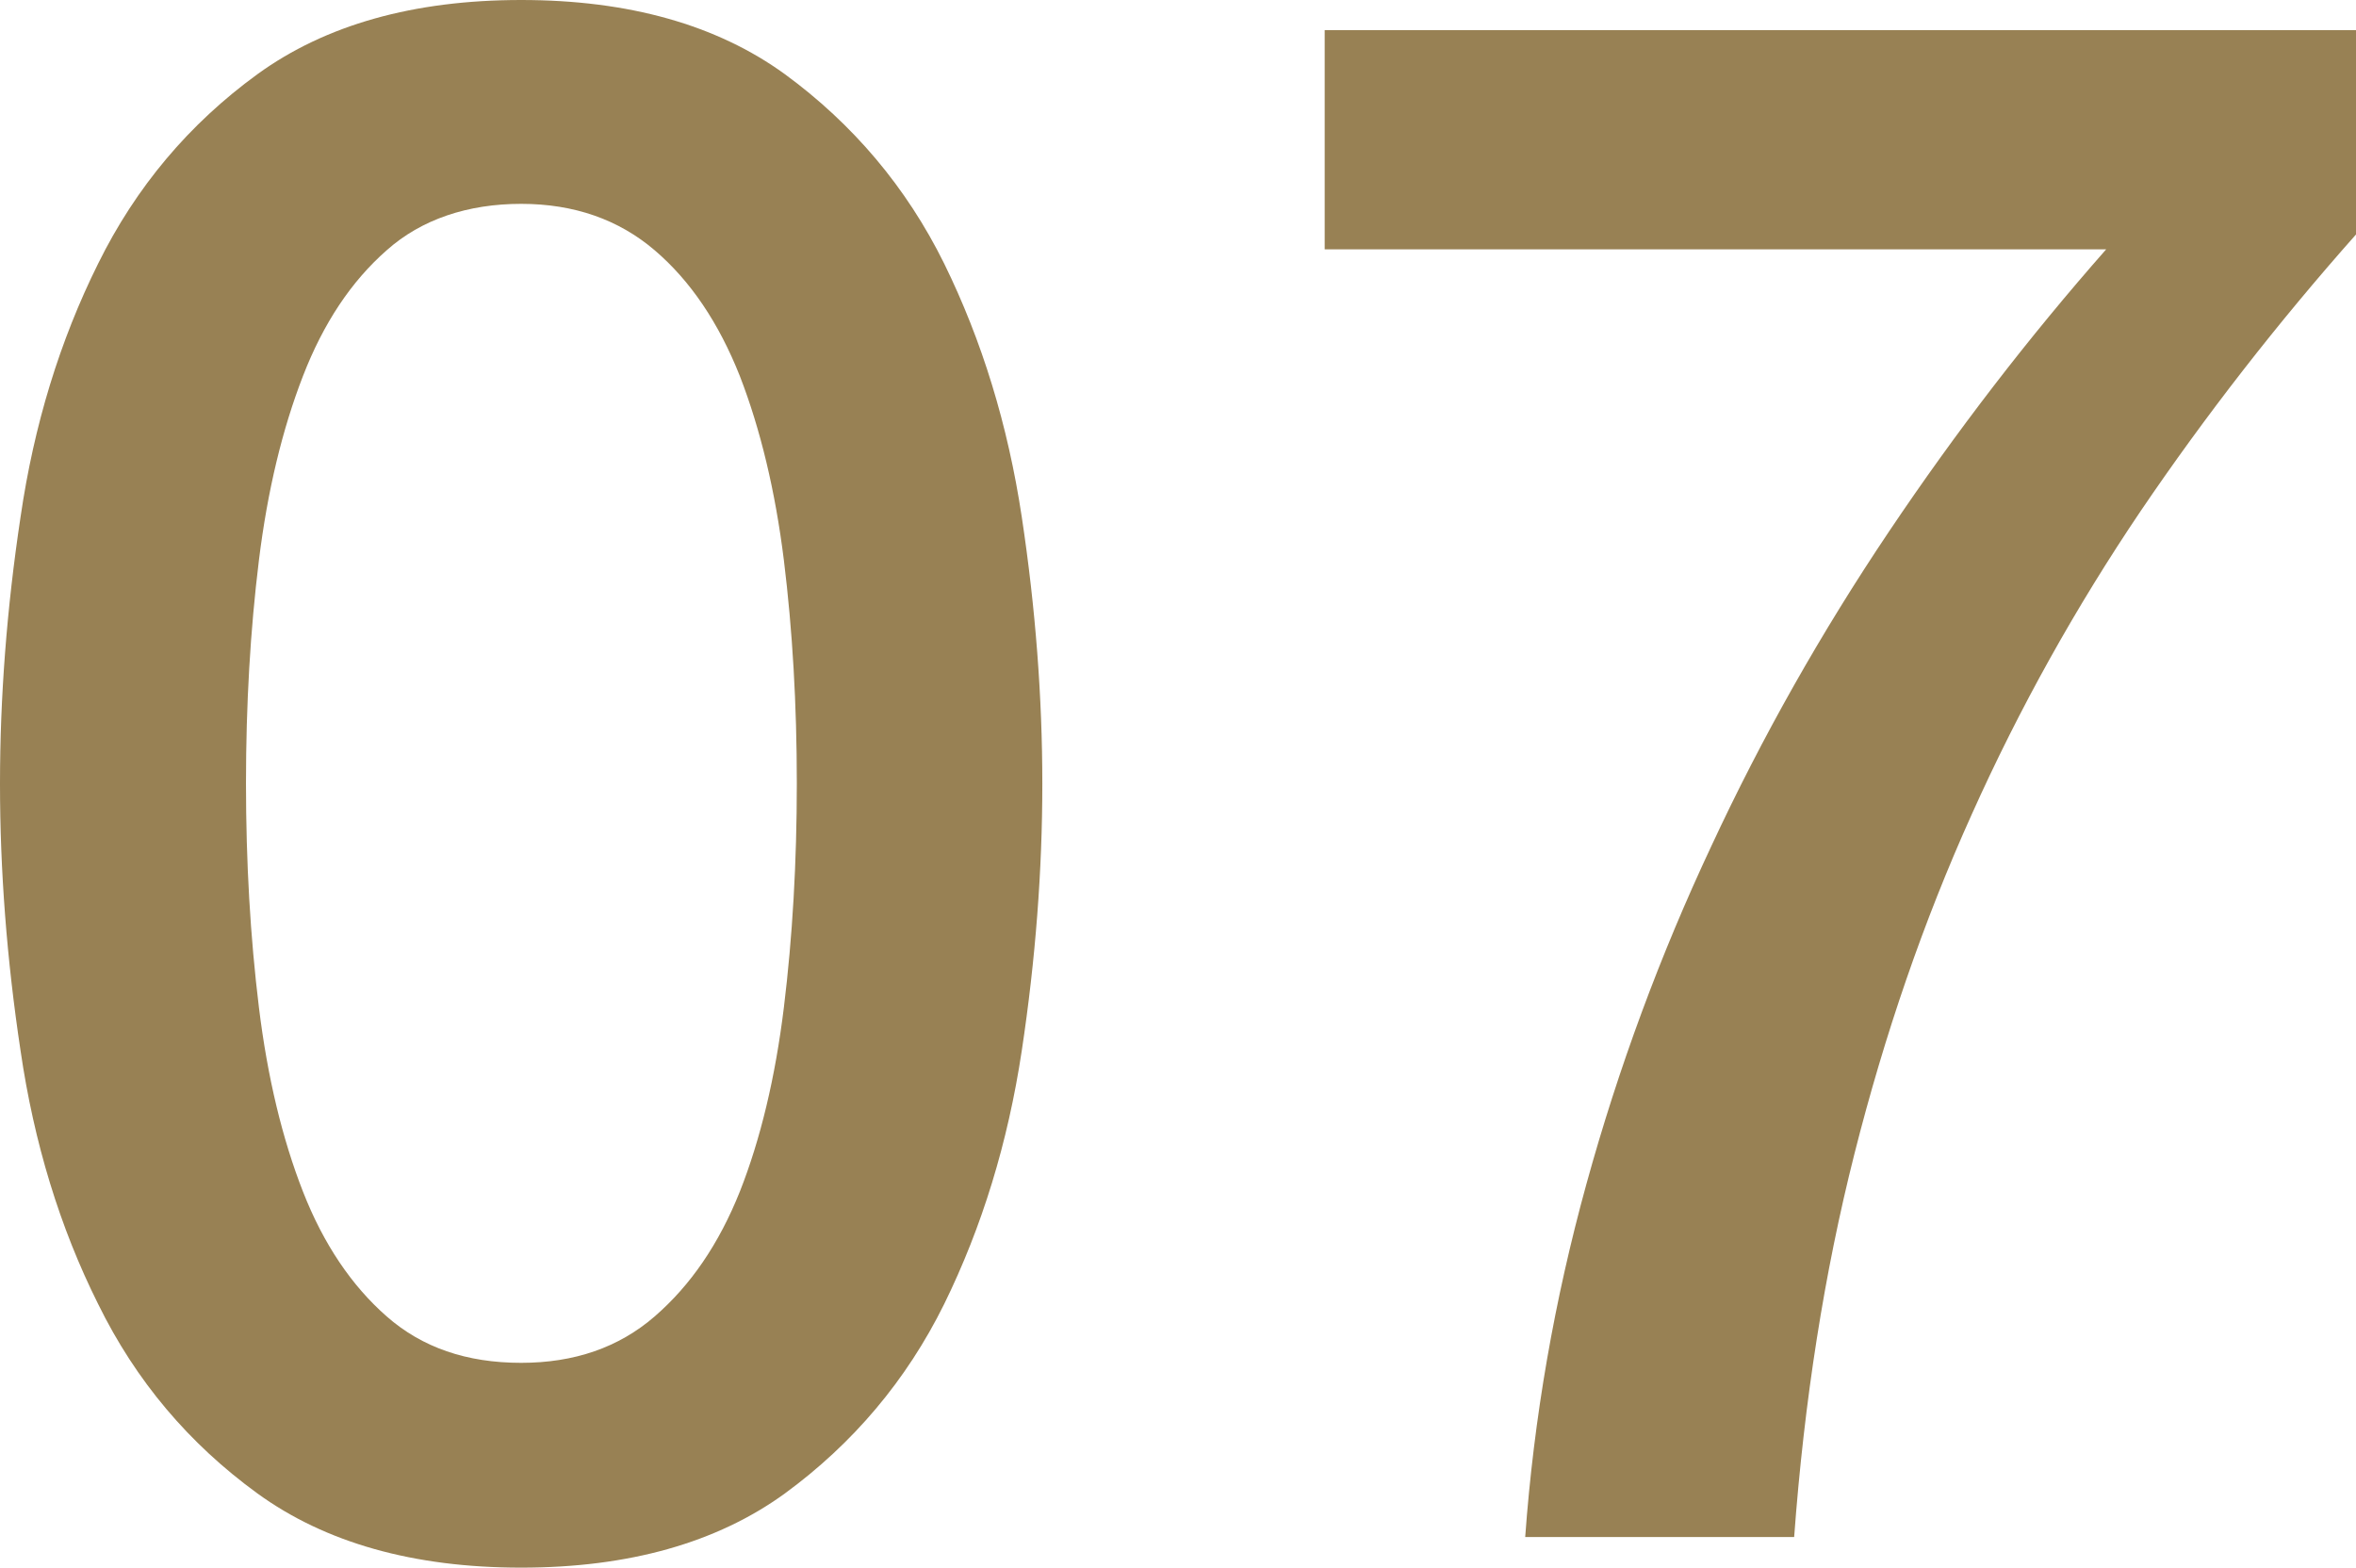
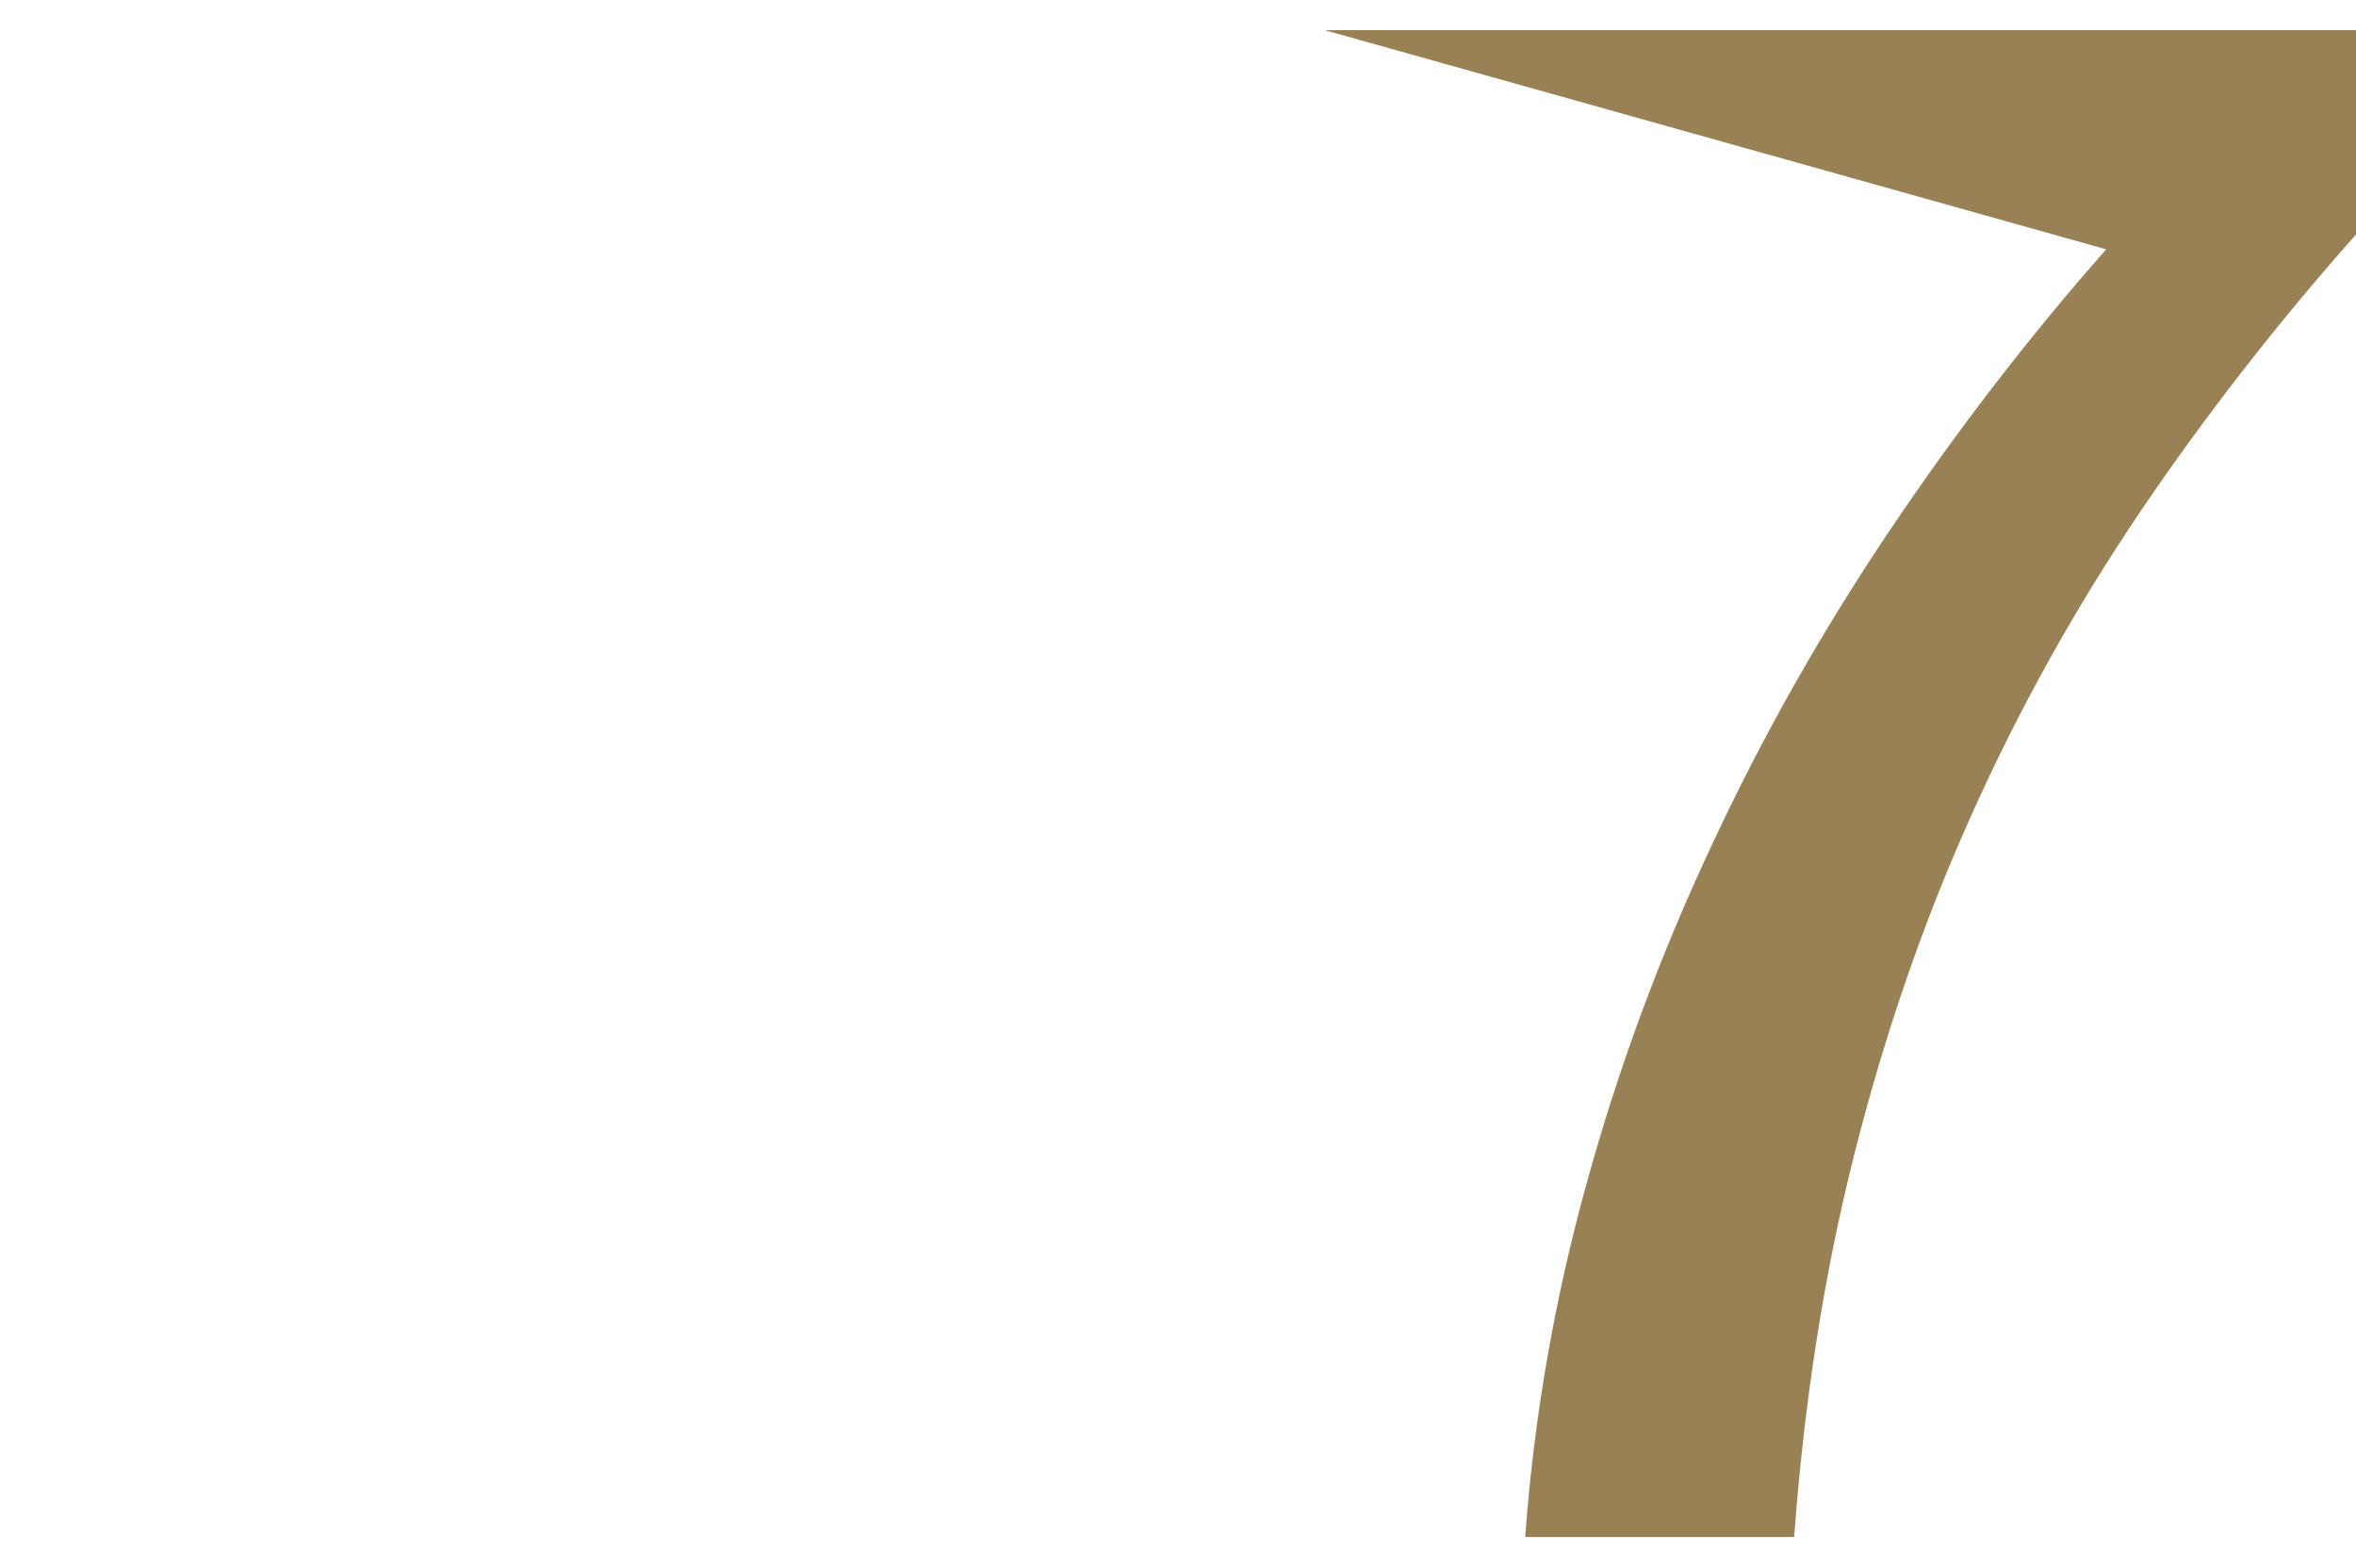
<svg xmlns="http://www.w3.org/2000/svg" viewBox="0 0 49.23 32.76">
  <g fill="#988154">
-     <path d="m10.89 0c2.25 0 4.09.52 5.51 1.55 1.42 1.04 2.54 2.36 3.33 3.96.79 1.61 1.33 3.37 1.62 5.29s.43 3.78.43 5.58-.14 3.66-.43 5.58-.83 3.68-1.62 5.29c-.79 1.6-1.91 2.92-3.33 3.96-1.42 1.03-3.26 1.55-5.51 1.55s-4.09-.52-5.51-1.55c-1.43-1.04-2.54-2.35-3.33-3.96-.8-1.6-1.34-3.37-1.62-5.29-.29-1.92-.43-3.78-.43-5.58s.14-3.66.43-5.58c.28-1.92.82-3.68 1.62-5.29.79-1.6 1.9-2.92 3.33-3.96 1.42-1.03 3.26-1.55 5.51-1.55zm0 28.48c1.11 0 2.04-.32 2.79-.97s1.34-1.51 1.78-2.61c.43-1.09.74-2.38.92-3.85s.27-3.03.27-4.68-.09-3.2-.27-4.66c-.18-1.45-.49-2.74-.92-3.85-.44-1.11-1.03-1.99-1.78-2.63s-1.68-.97-2.79-.97-2.08.32-2.81.97c-.74.65-1.32 1.52-1.75 2.63s-.74 2.39-.92 3.85-.27 3.01-.27 4.66.09 3.21.27 4.68.49 2.75.92 3.85 1.02 1.97 1.75 2.61c.74.65 1.67.97 2.81.97z" />
-     <path d="m27.68.63h21.55v4.27c-1.65 1.86-3.15 3.79-4.5 5.78-1.35 2-2.53 4.11-3.53 6.34-1.01 2.24-1.82 4.6-2.45 7.09s-1.05 5.16-1.26 8.01h-5.62c.18-2.49.61-4.95 1.28-7.38s1.54-4.78 2.61-7.06c1.06-2.28 2.3-4.47 3.71-6.57s2.92-4.06 4.54-5.9h-16.33z" />
+     <path d="m27.68.63h21.55v4.27c-1.65 1.86-3.15 3.79-4.5 5.78-1.35 2-2.53 4.11-3.53 6.34-1.01 2.24-1.82 4.6-2.45 7.09s-1.05 5.16-1.26 8.01h-5.62c.18-2.49.61-4.95 1.28-7.38s1.54-4.78 2.61-7.06c1.06-2.28 2.3-4.47 3.71-6.57s2.92-4.06 4.54-5.9z" />
  </g>
</svg>